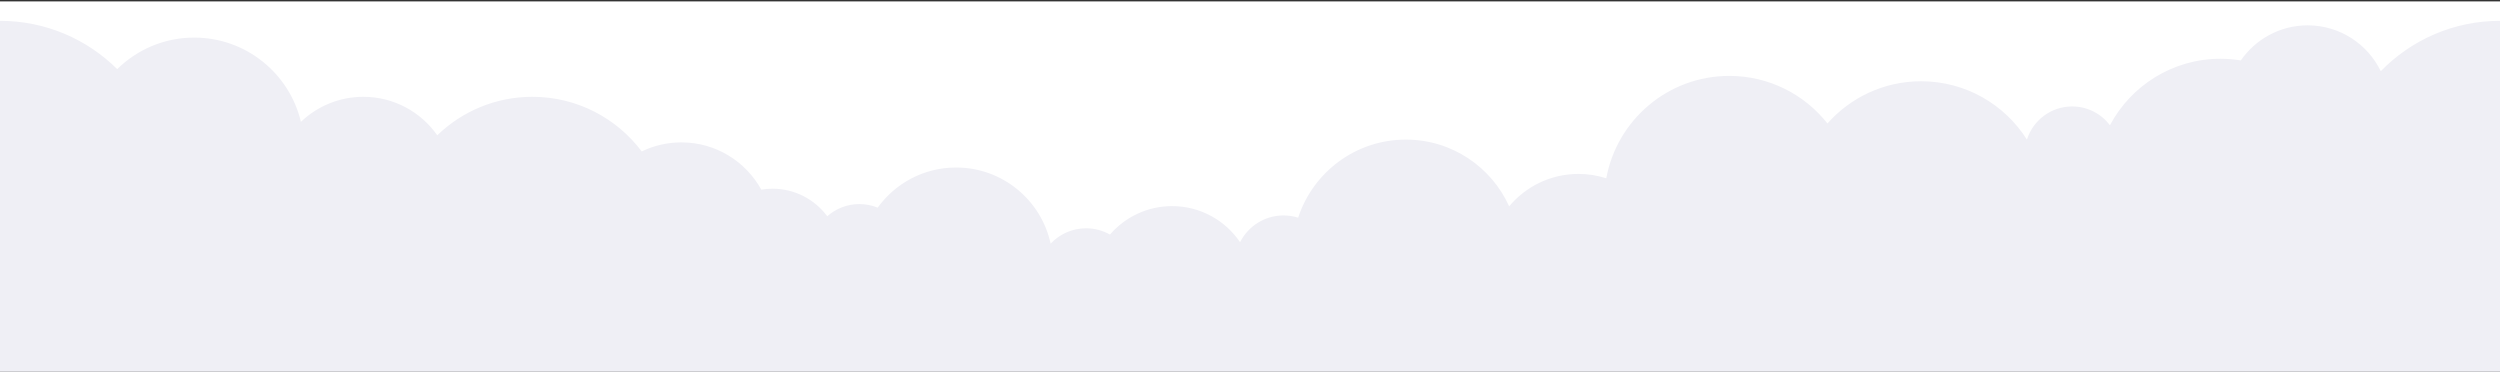
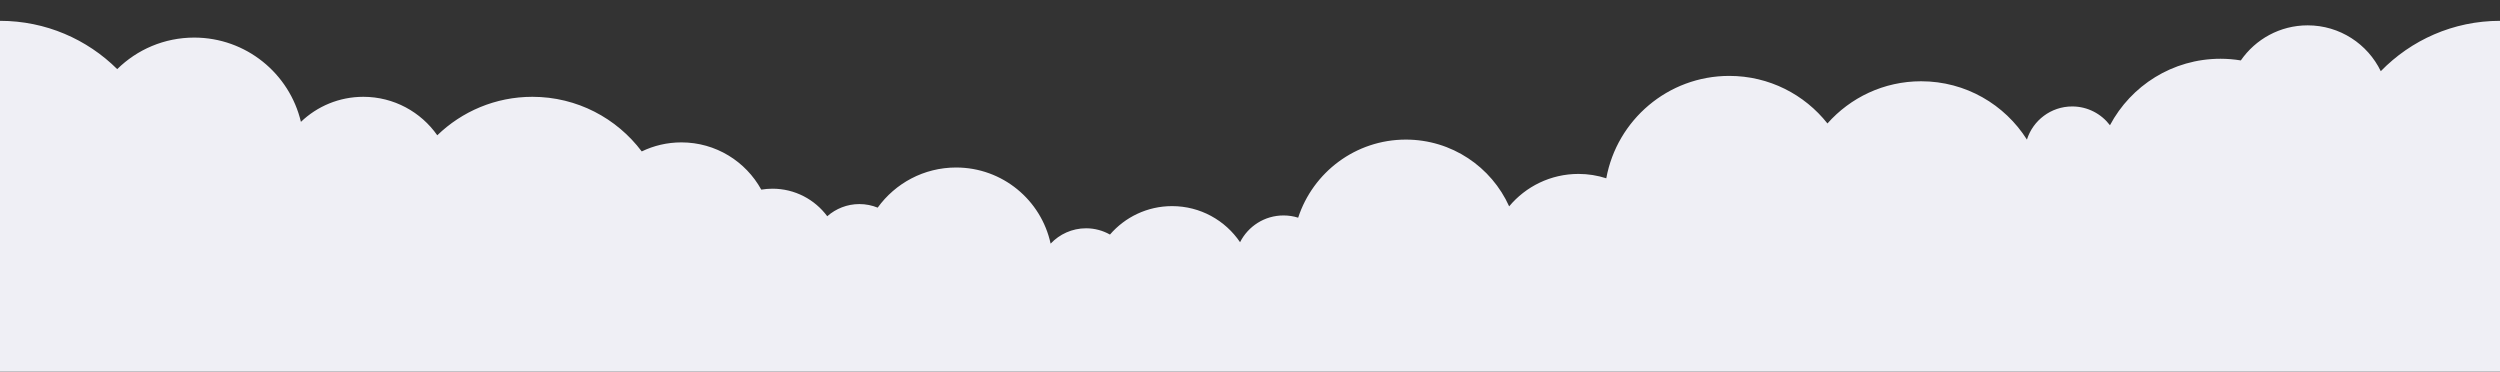
<svg xmlns="http://www.w3.org/2000/svg" width="1440" height="214" viewBox="0 0 1440 214">
  <rect x="0" y="0" width="1440" height="214" fill="#333333" stroke="none" />
  <g fill="none" fill-rule="evenodd">
-     <path fill="#FFF" d="M0 0.8H1440V213.8H0z" />
    <path fill="#EFEFF5" d="M67.518 39.817c11.408-11.23 27.061-18.167 44.341-18.167 29.87 0 54.88 20.712 61.472 48.539 9.34-8.93 21.996-14.428 35.944-14.428 17.624 0 33.189 8.767 42.595 22.164 14.175-13.712 33.479-22.164 54.767-22.164 25.762 0 48.633 12.36 63.004 31.464 6.905-3.337 14.648-5.211 22.835-5.211 19.834 0 37.092 10.995 46.018 27.213 2.105-.35 4.263-.54 6.464-.54 12.924 0 24.385 6.24 31.538 15.867 4.945-4.35 11.416-7.01 18.522-7.01 3.724 0 7.272.74 10.523 2.056 10.118-14 26.577-23.117 45.18-23.117 26.712 0 49.023 18.786 54.437 43.854 5.12-5.432 12.366-8.845 20.423-8.845 5.002 0 9.691 1.323 13.76 3.614 8.663-10.029 21.47-16.384 35.772-16.384 16.296 0 30.665 8.242 39.16 20.78 4.625-9.134 14.084-15.408 25.032-15.408 2.941 0 5.774.455 8.438 1.294 8.51-26.11 33.06-44.985 62.032-44.985 26.494 0 49.282 15.787 59.499 38.449 9.54-11.412 23.882-18.675 39.93-18.675 5.588 0 10.965.891 16.01 2.52 6.13-33.546 35.51-58.98 70.857-58.98 22.932 0 43.344 10.713 56.54 27.389 13.201-14.9 32.476-24.3 53.957-24.3 25.663 0 48.177 13.415 60.94 33.595 3.495-11.065 13.845-19.09 26.076-19.09 8.886 0 16.761 4.256 21.754 10.82 12.1-22.774 36.069-38.29 63.674-38.29 3.987 0 7.893.337 11.705.961 8.437-12.203 22.527-20.205 38.495-20.205 18.54 0 34.556 10.779 42.12 26.404C1388.74 23.122 1413.063 12 1440 12V214H0V12c26.343 0 50.198 10.626 67.518 27.817" />
  </g>
</svg>